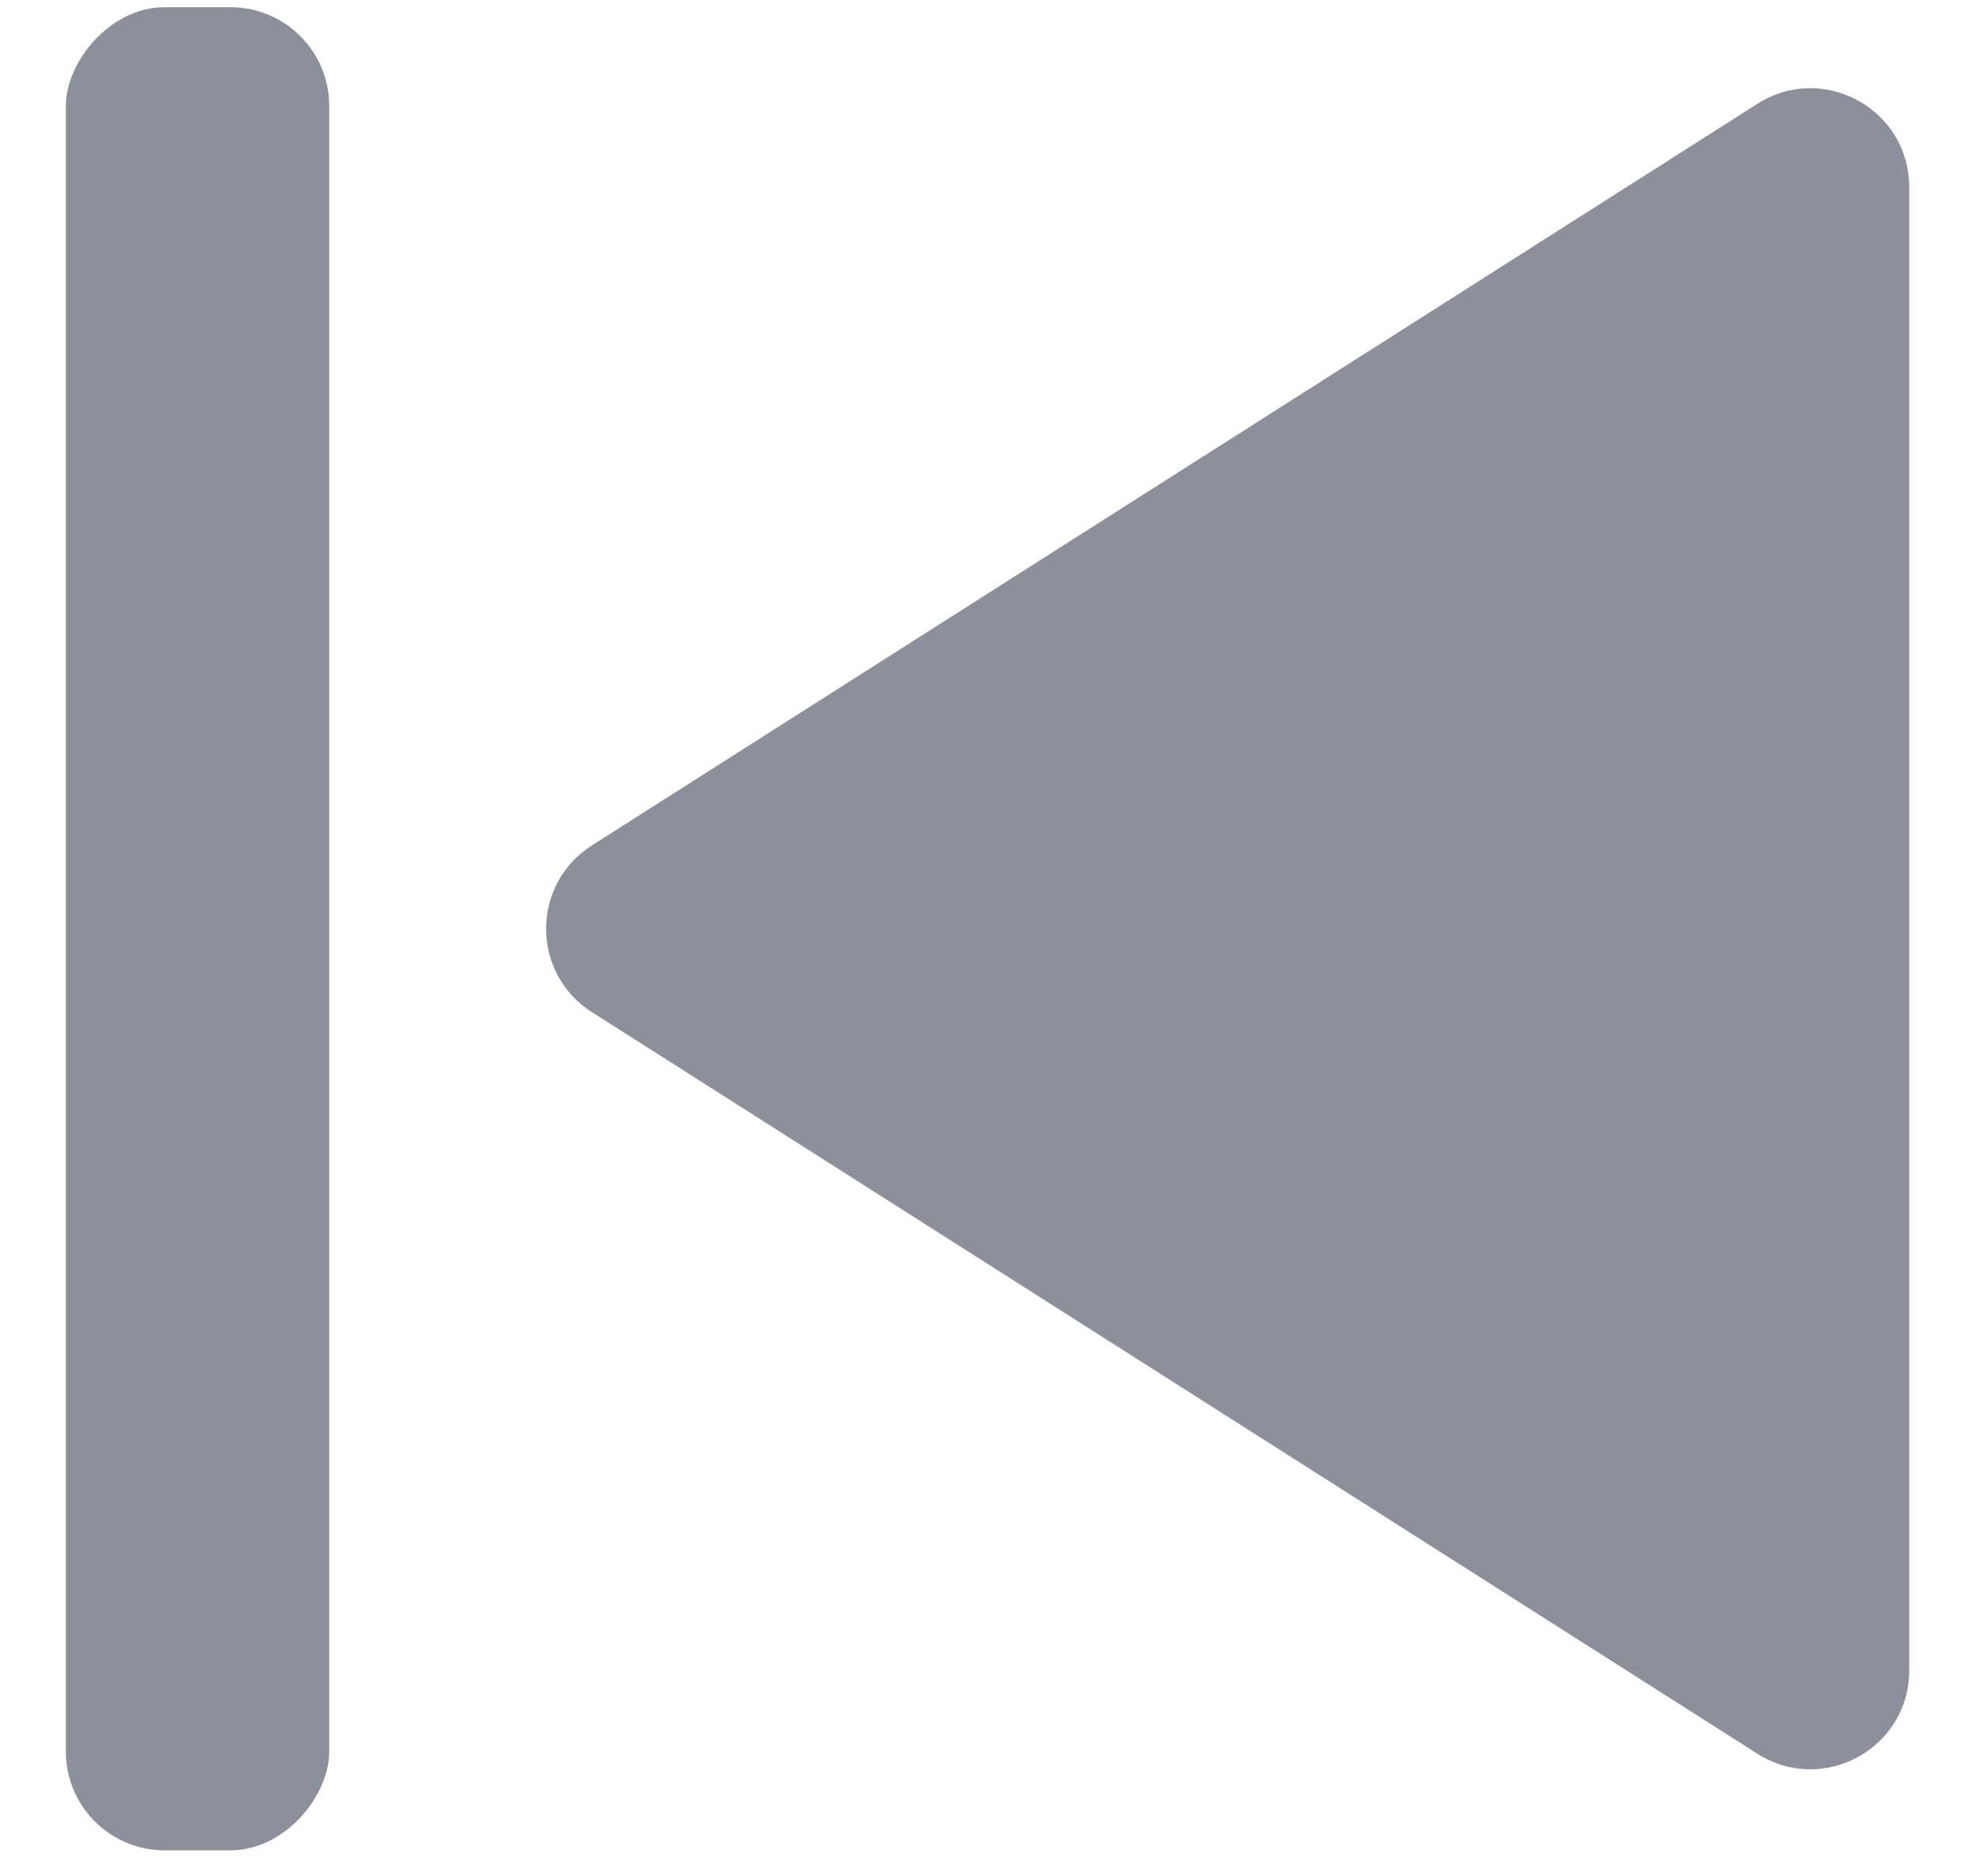
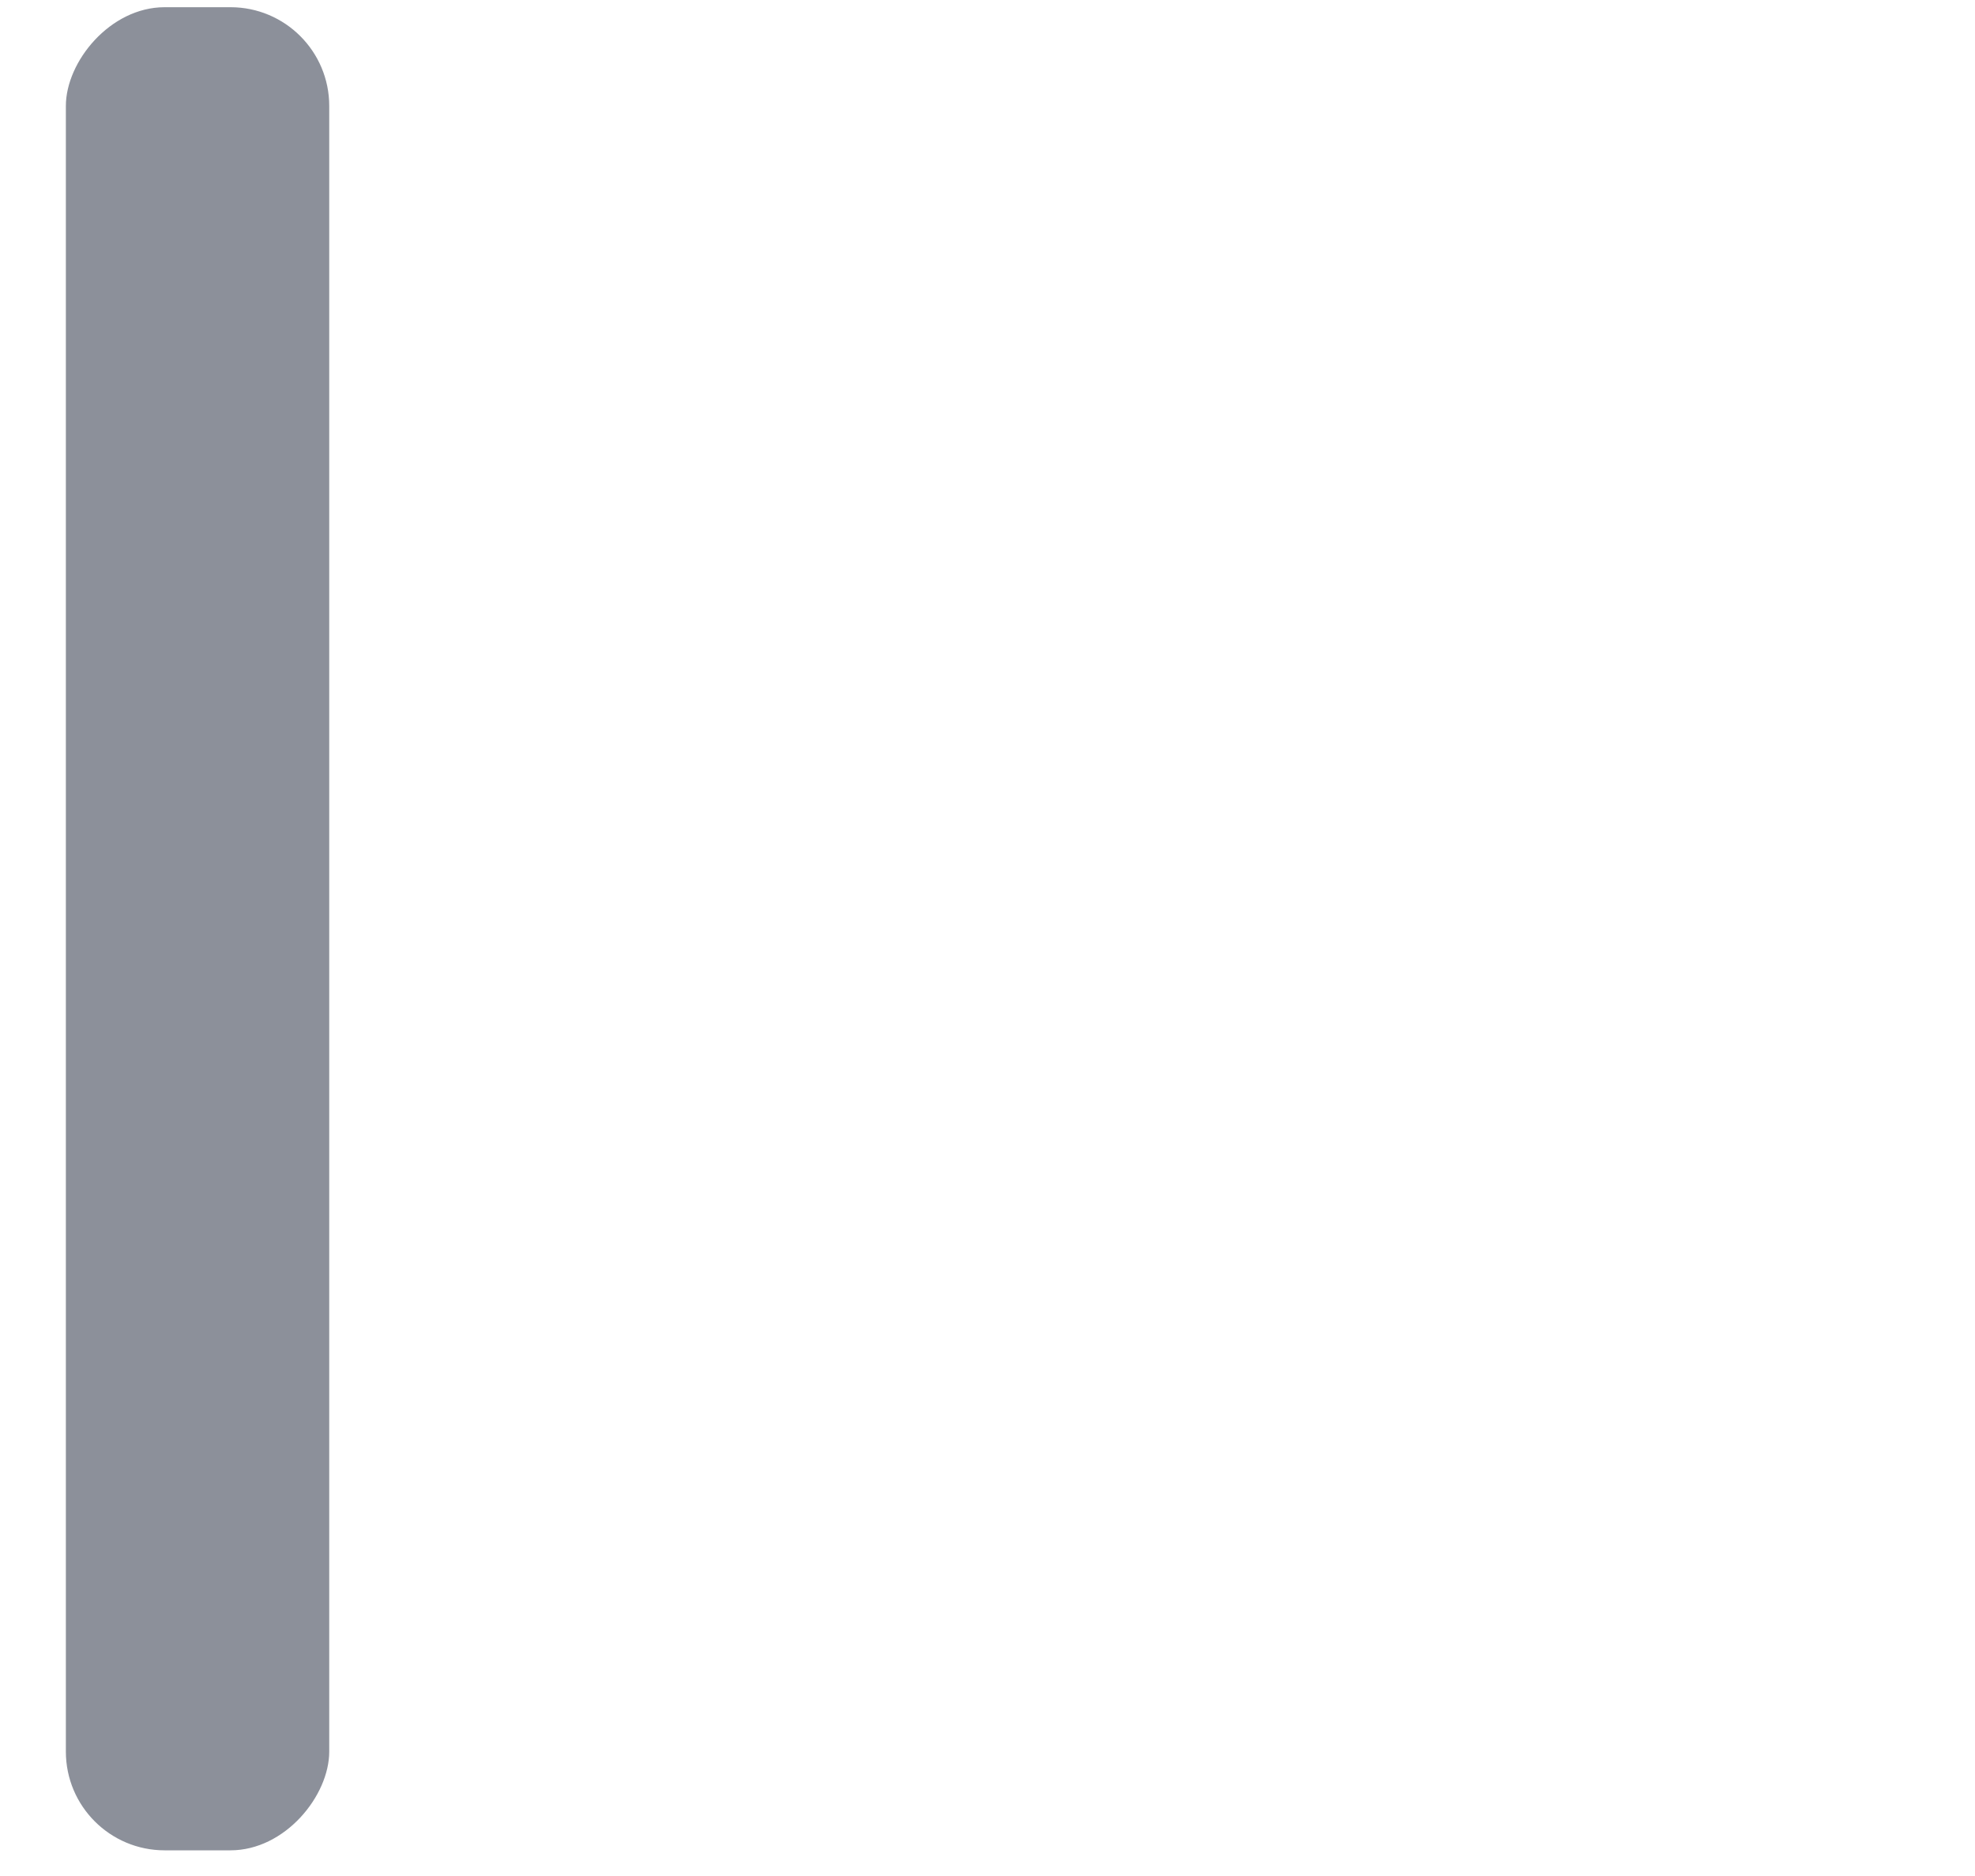
<svg xmlns="http://www.w3.org/2000/svg" width="20" height="19" viewBox="0 0 20 19" fill="none">
-   <path d="M5.993 10.25C5.376 9.857 5.376 8.956 5.993 8.563L17.797 1.051C18.463 0.627 19.334 1.106 19.334 1.895V16.918C19.334 17.707 18.463 18.185 17.797 17.762L5.993 10.25Z" fill="#8C909A" />
  <rect width="2.667" height="18.667" rx="1" transform="matrix(-1 0 0 1 3.334 0.073)" fill="#8C909A" />
</svg>